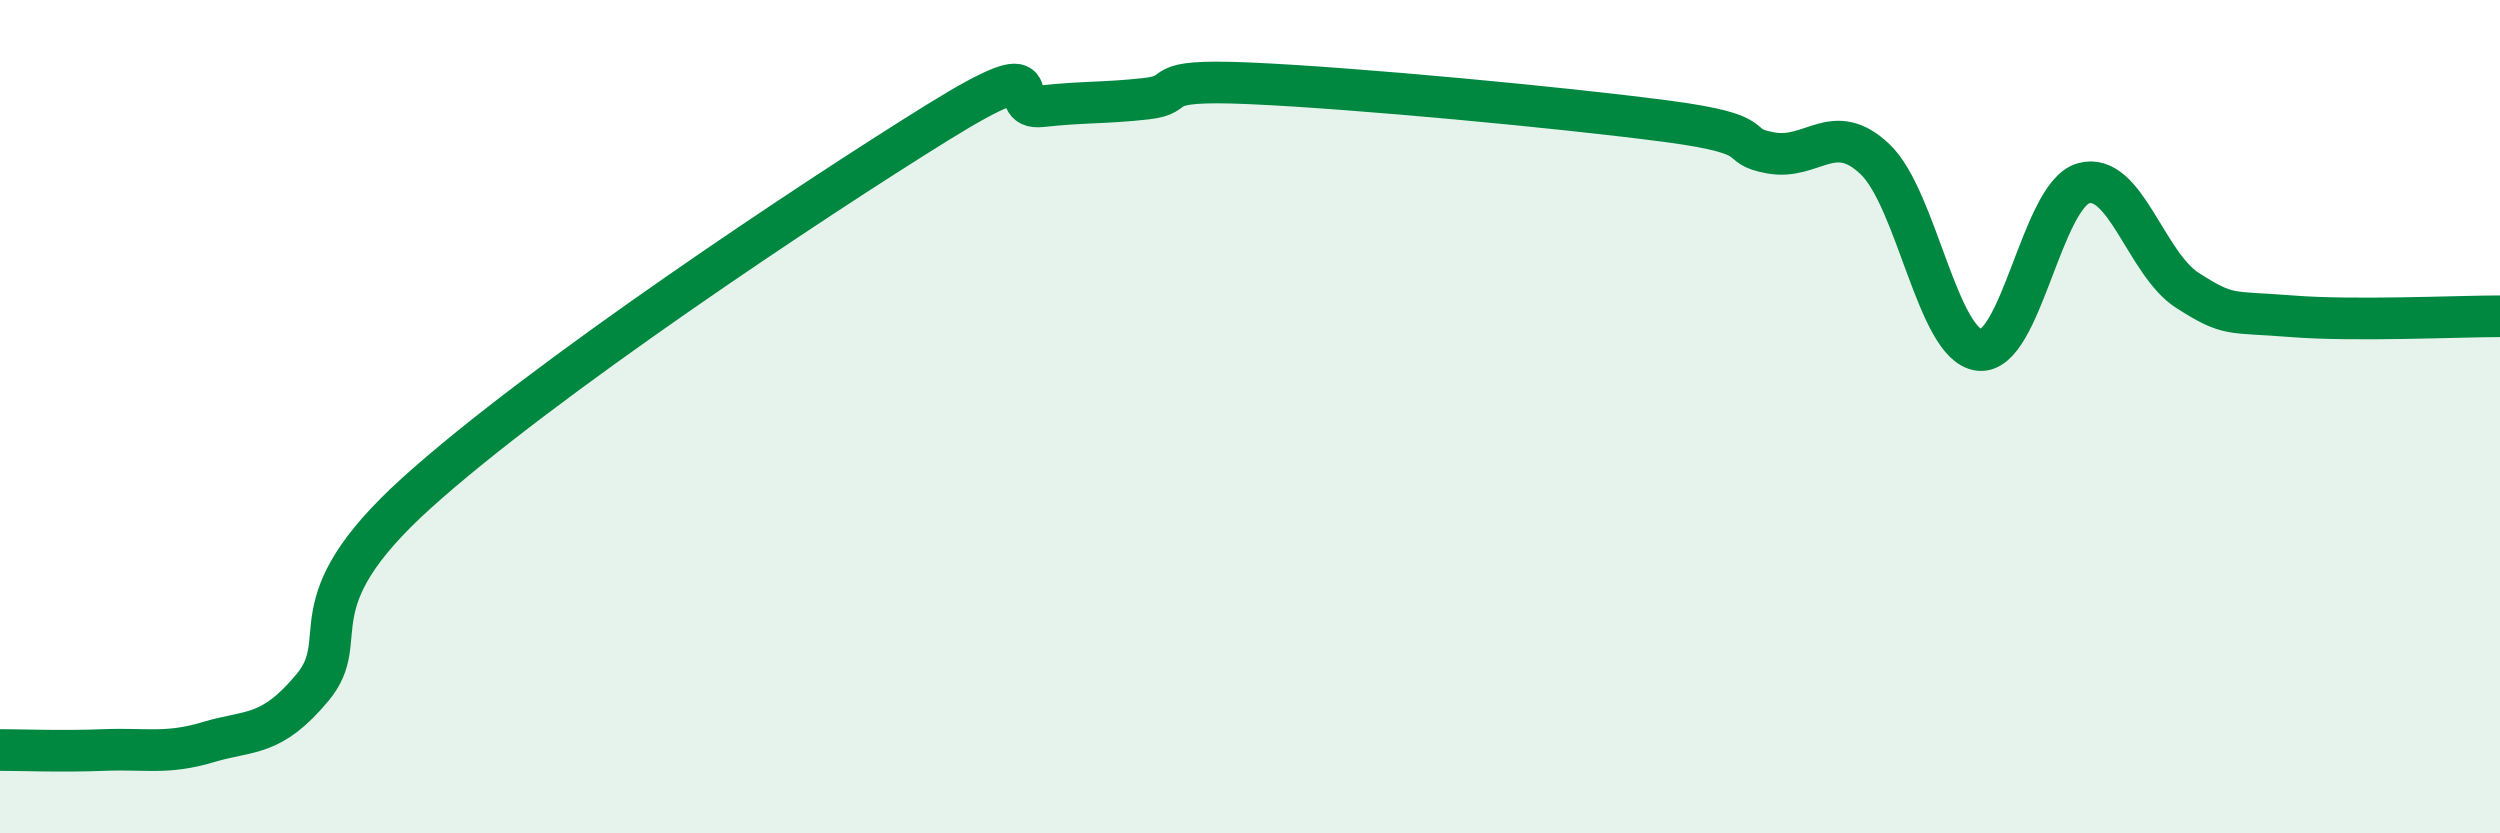
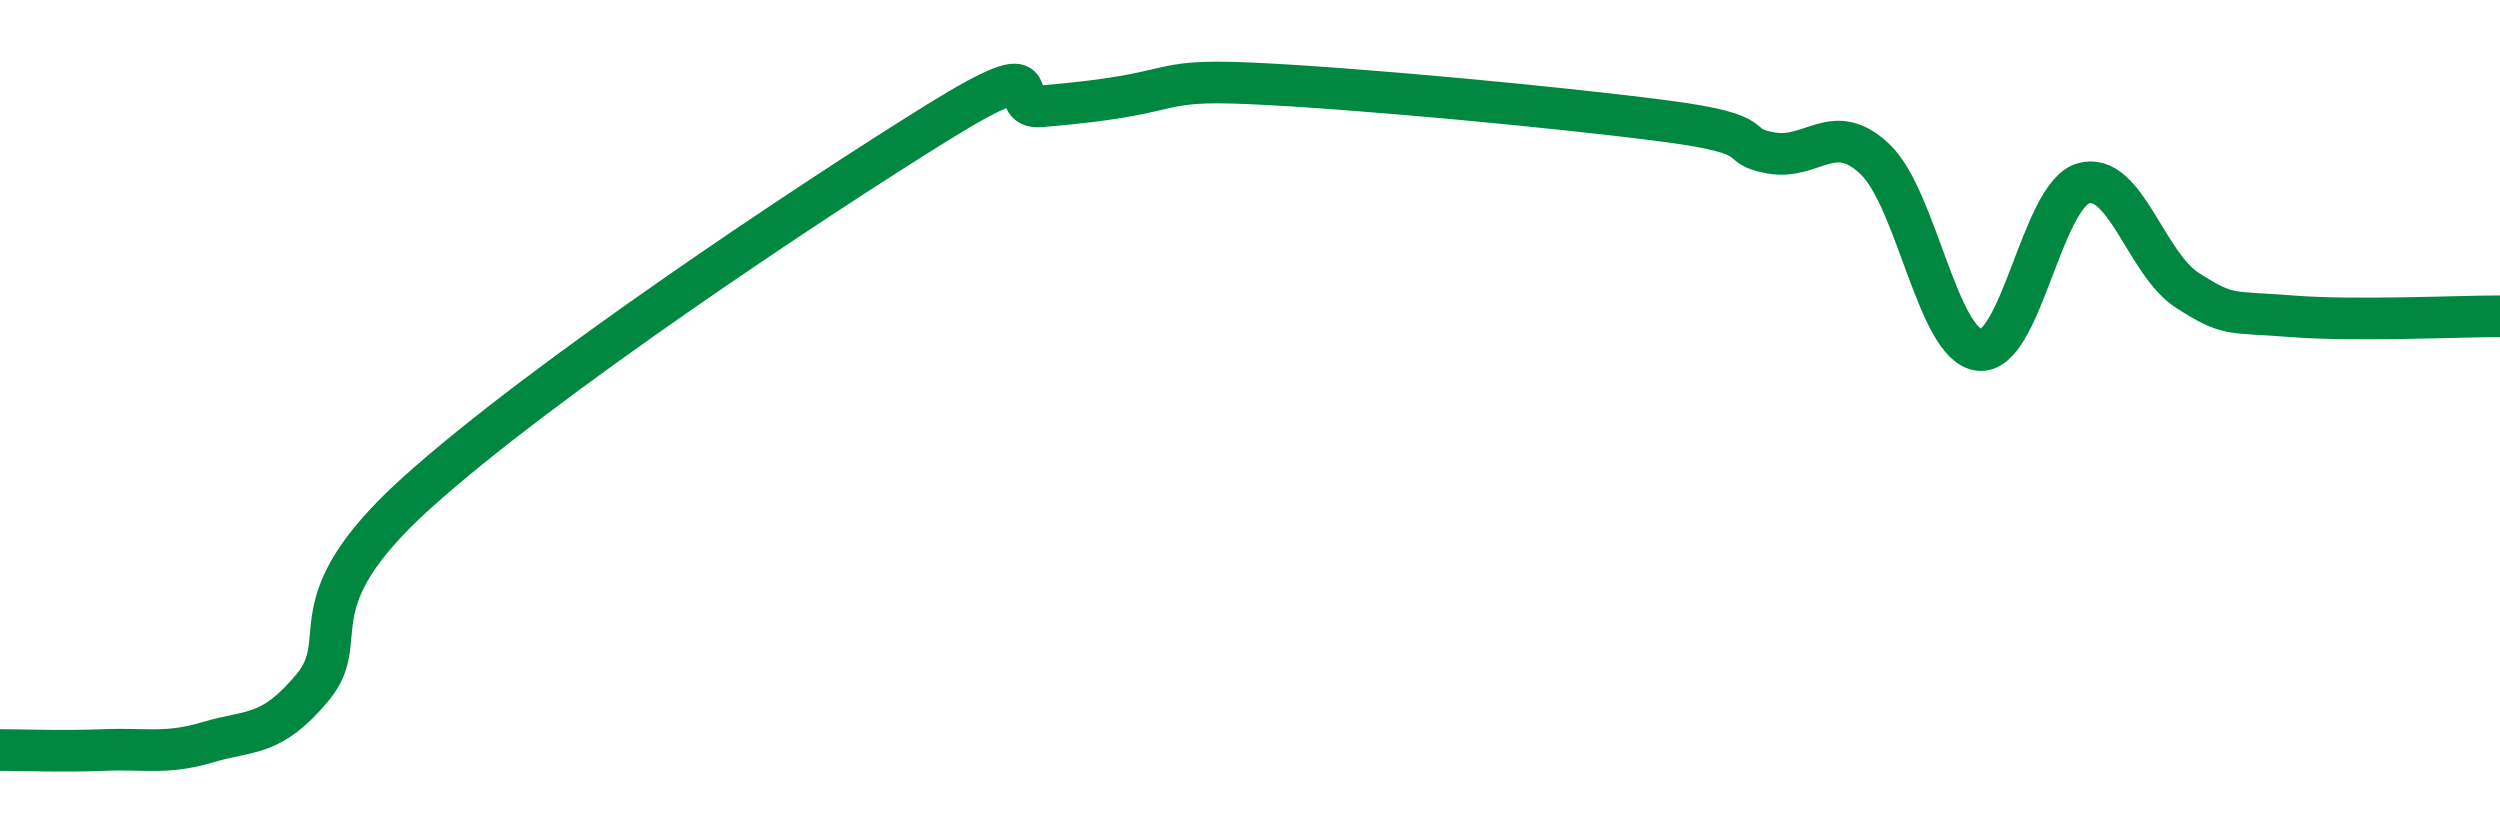
<svg xmlns="http://www.w3.org/2000/svg" width="60" height="20" viewBox="0 0 60 20">
-   <path d="M 0,18 C 0.5,18 1.5,18.04 2.5,18 C 3.5,17.96 4,18.11 5,17.81 C 6,17.51 6.5,17.7 7.5,16.5 C 8.5,15.3 7,14.54 10,11.83 C 13,9.12 19.5,4.8 22.5,2.94 C 25.5,1.08 24,2.66 25,2.55 C 26,2.44 26.5,2.48 27.5,2.37 C 28.5,2.26 27.5,1.89 30,2 C 32.5,2.11 37.5,2.58 40,2.91 C 42.5,3.24 41.5,3.49 42.5,3.67 C 43.5,3.85 44,2.87 45,3.82 C 46,4.77 46.5,8.28 47.5,8.4 C 48.5,8.52 49,4.69 50,4.4 C 51,4.11 51.5,6.33 52.5,6.97 C 53.5,7.61 53.5,7.47 55,7.59 C 56.5,7.71 59,7.59 60,7.59L60 20L0 20Z" fill="#008740" opacity="0.1" stroke-linecap="round" stroke-linejoin="round" />
-   <path d="M 0,18 C 0.5,18 1.5,18.04 2.5,18 C 3.5,17.96 4,18.11 5,17.81 C 6,17.51 6.5,17.7 7.5,16.5 C 8.5,15.3 7,14.54 10,11.83 C 13,9.12 19.5,4.8 22.5,2.94 C 25.5,1.08 24,2.66 25,2.55 C 26,2.44 26.5,2.48 27.5,2.37 C 28.5,2.26 27.5,1.89 30,2 C 32.5,2.11 37.5,2.58 40,2.91 C 42.5,3.24 41.5,3.49 42.5,3.67 C 43.5,3.85 44,2.87 45,3.82 C 46,4.77 46.5,8.28 47.5,8.4 C 48.5,8.52 49,4.69 50,4.4 C 51,4.11 51.5,6.33 52.5,6.97 C 53.5,7.61 53.5,7.47 55,7.59 C 56.5,7.71 59,7.59 60,7.59" stroke="#008740" stroke-width="1" fill="none" stroke-linecap="round" stroke-linejoin="round" />
+   <path d="M 0,18 C 0.5,18 1.5,18.04 2.5,18 C 3.5,17.96 4,18.11 5,17.81 C 6,17.51 6.5,17.7 7.5,16.5 C 8.5,15.3 7,14.54 10,11.83 C 13,9.12 19.5,4.8 22.5,2.94 C 25.5,1.08 24,2.66 25,2.55 C 28.5,2.26 27.5,1.89 30,2 C 32.5,2.11 37.5,2.58 40,2.91 C 42.5,3.24 41.5,3.49 42.5,3.67 C 43.5,3.85 44,2.87 45,3.82 C 46,4.77 46.5,8.28 47.5,8.4 C 48.5,8.52 49,4.69 50,4.4 C 51,4.11 51.5,6.33 52.5,6.97 C 53.5,7.61 53.5,7.47 55,7.59 C 56.5,7.71 59,7.59 60,7.59" stroke="#008740" stroke-width="1" fill="none" stroke-linecap="round" stroke-linejoin="round" />
</svg>